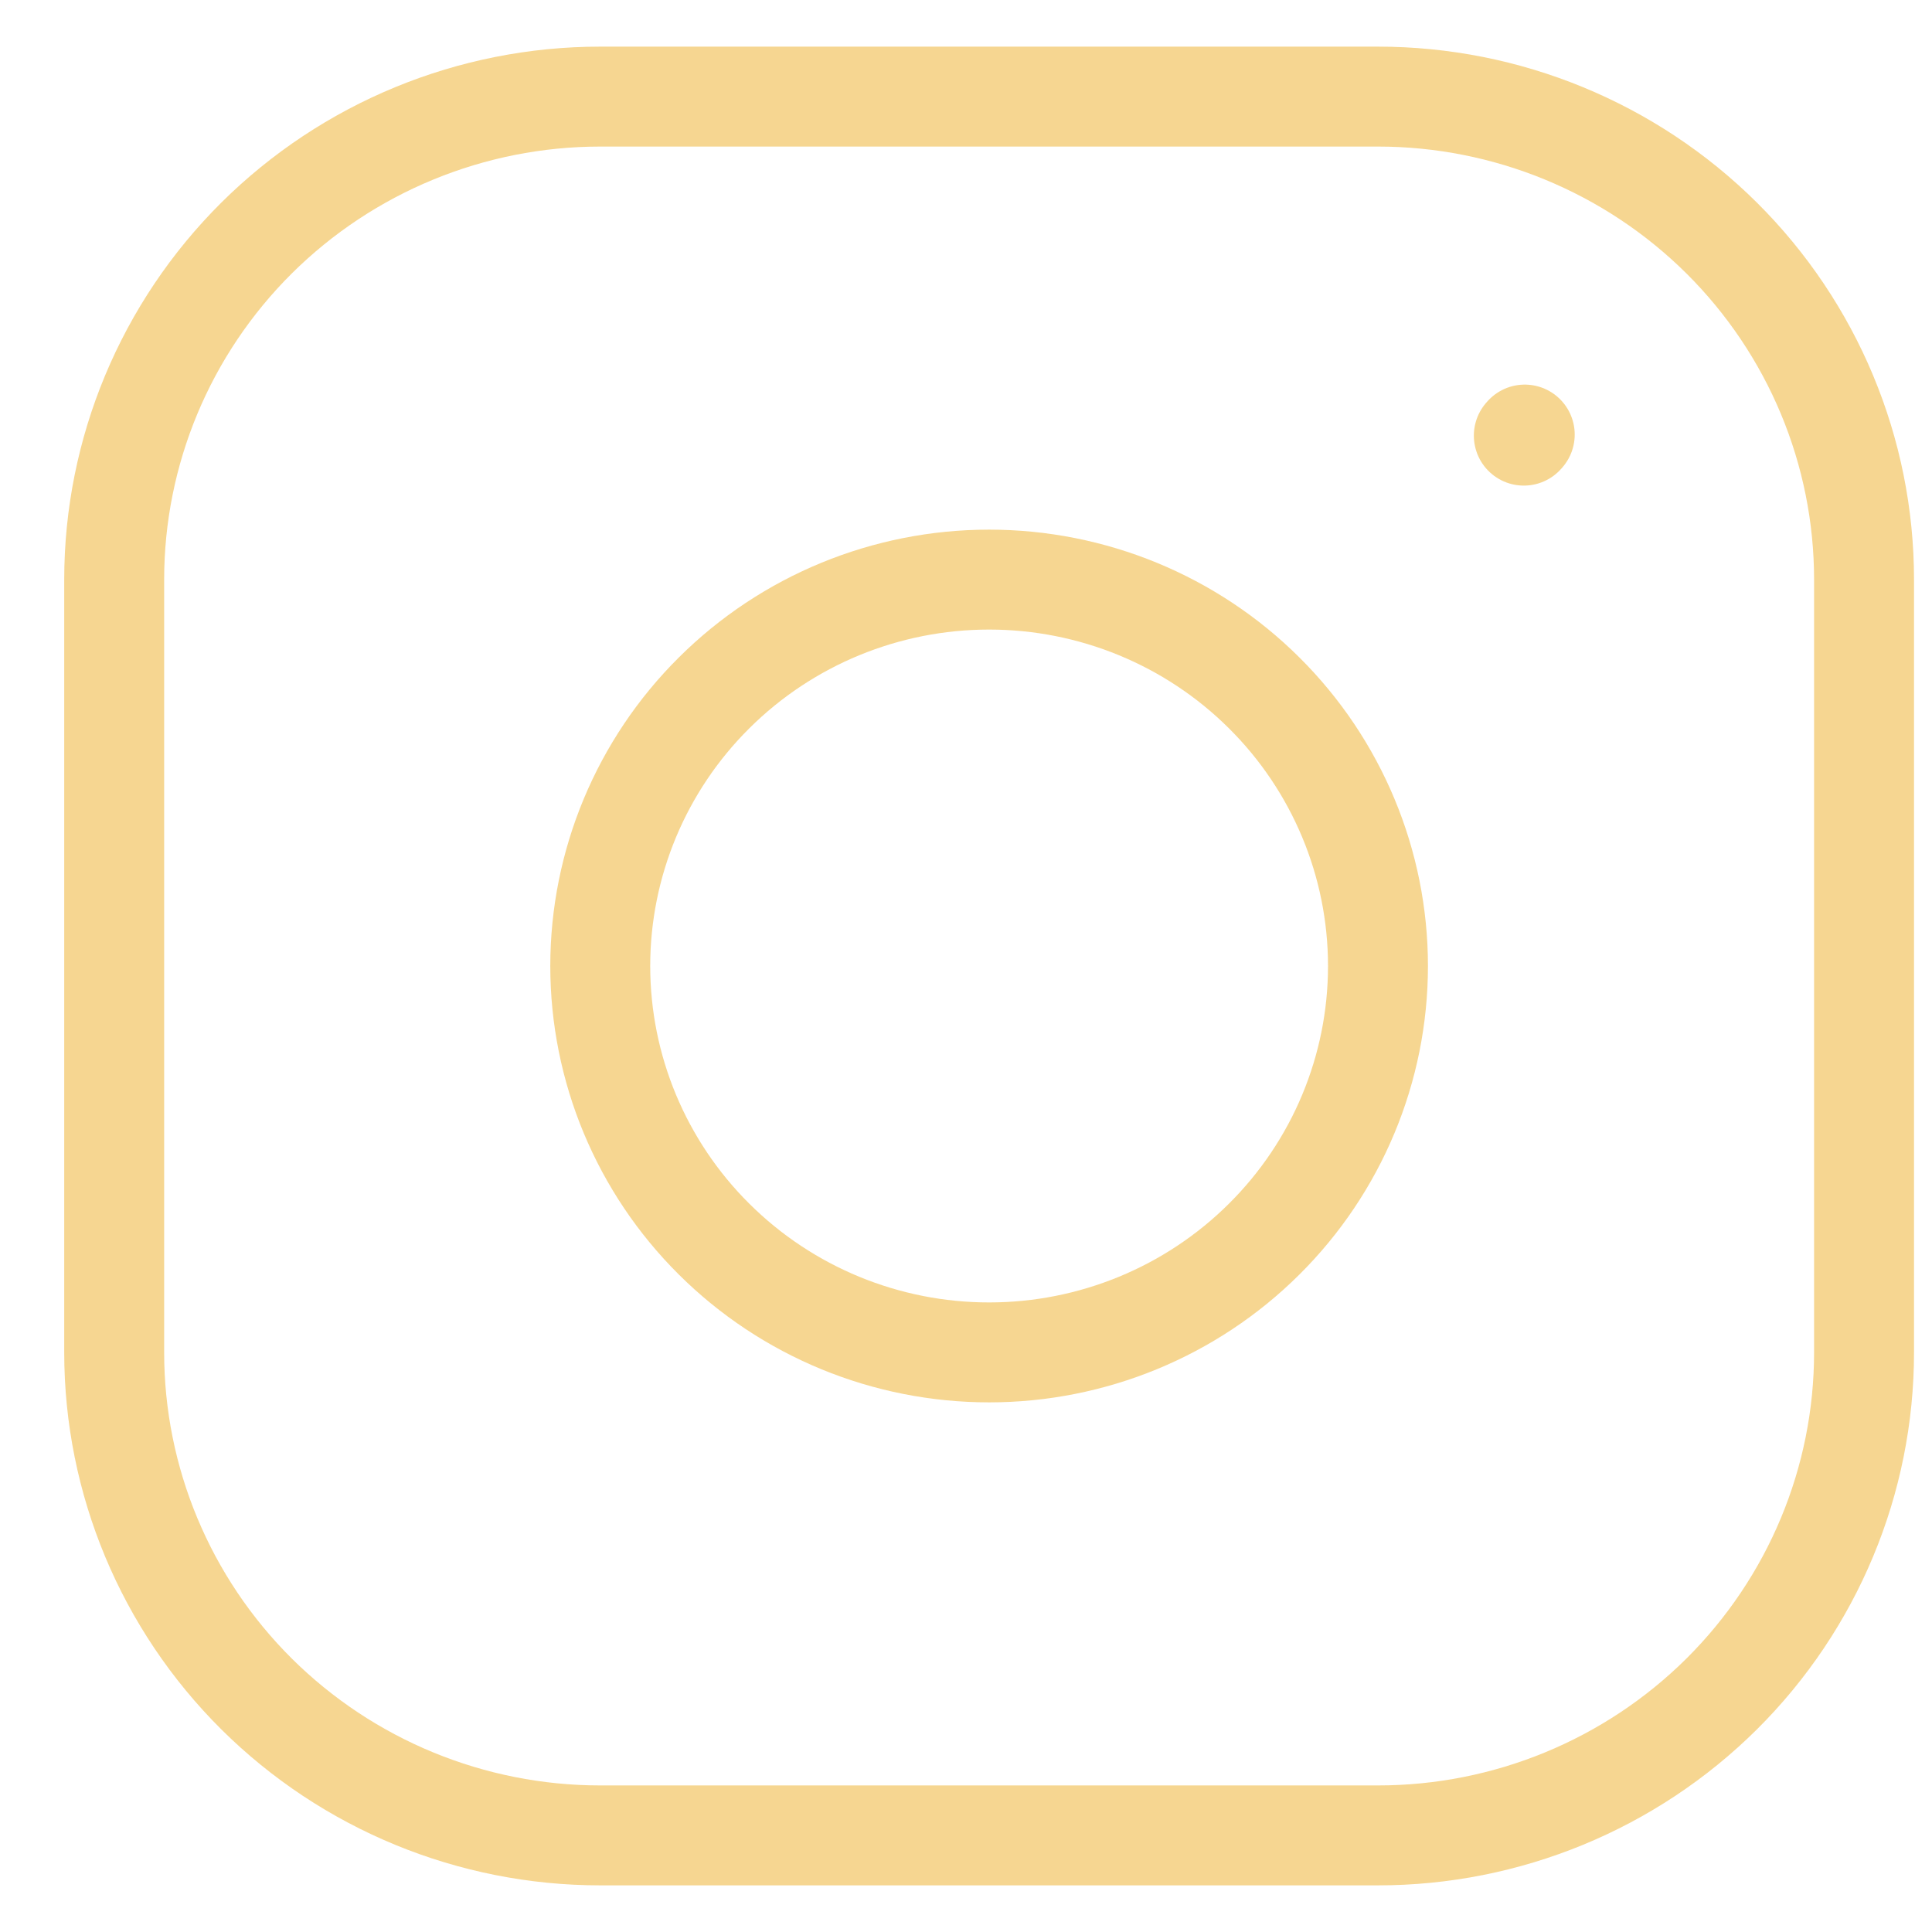
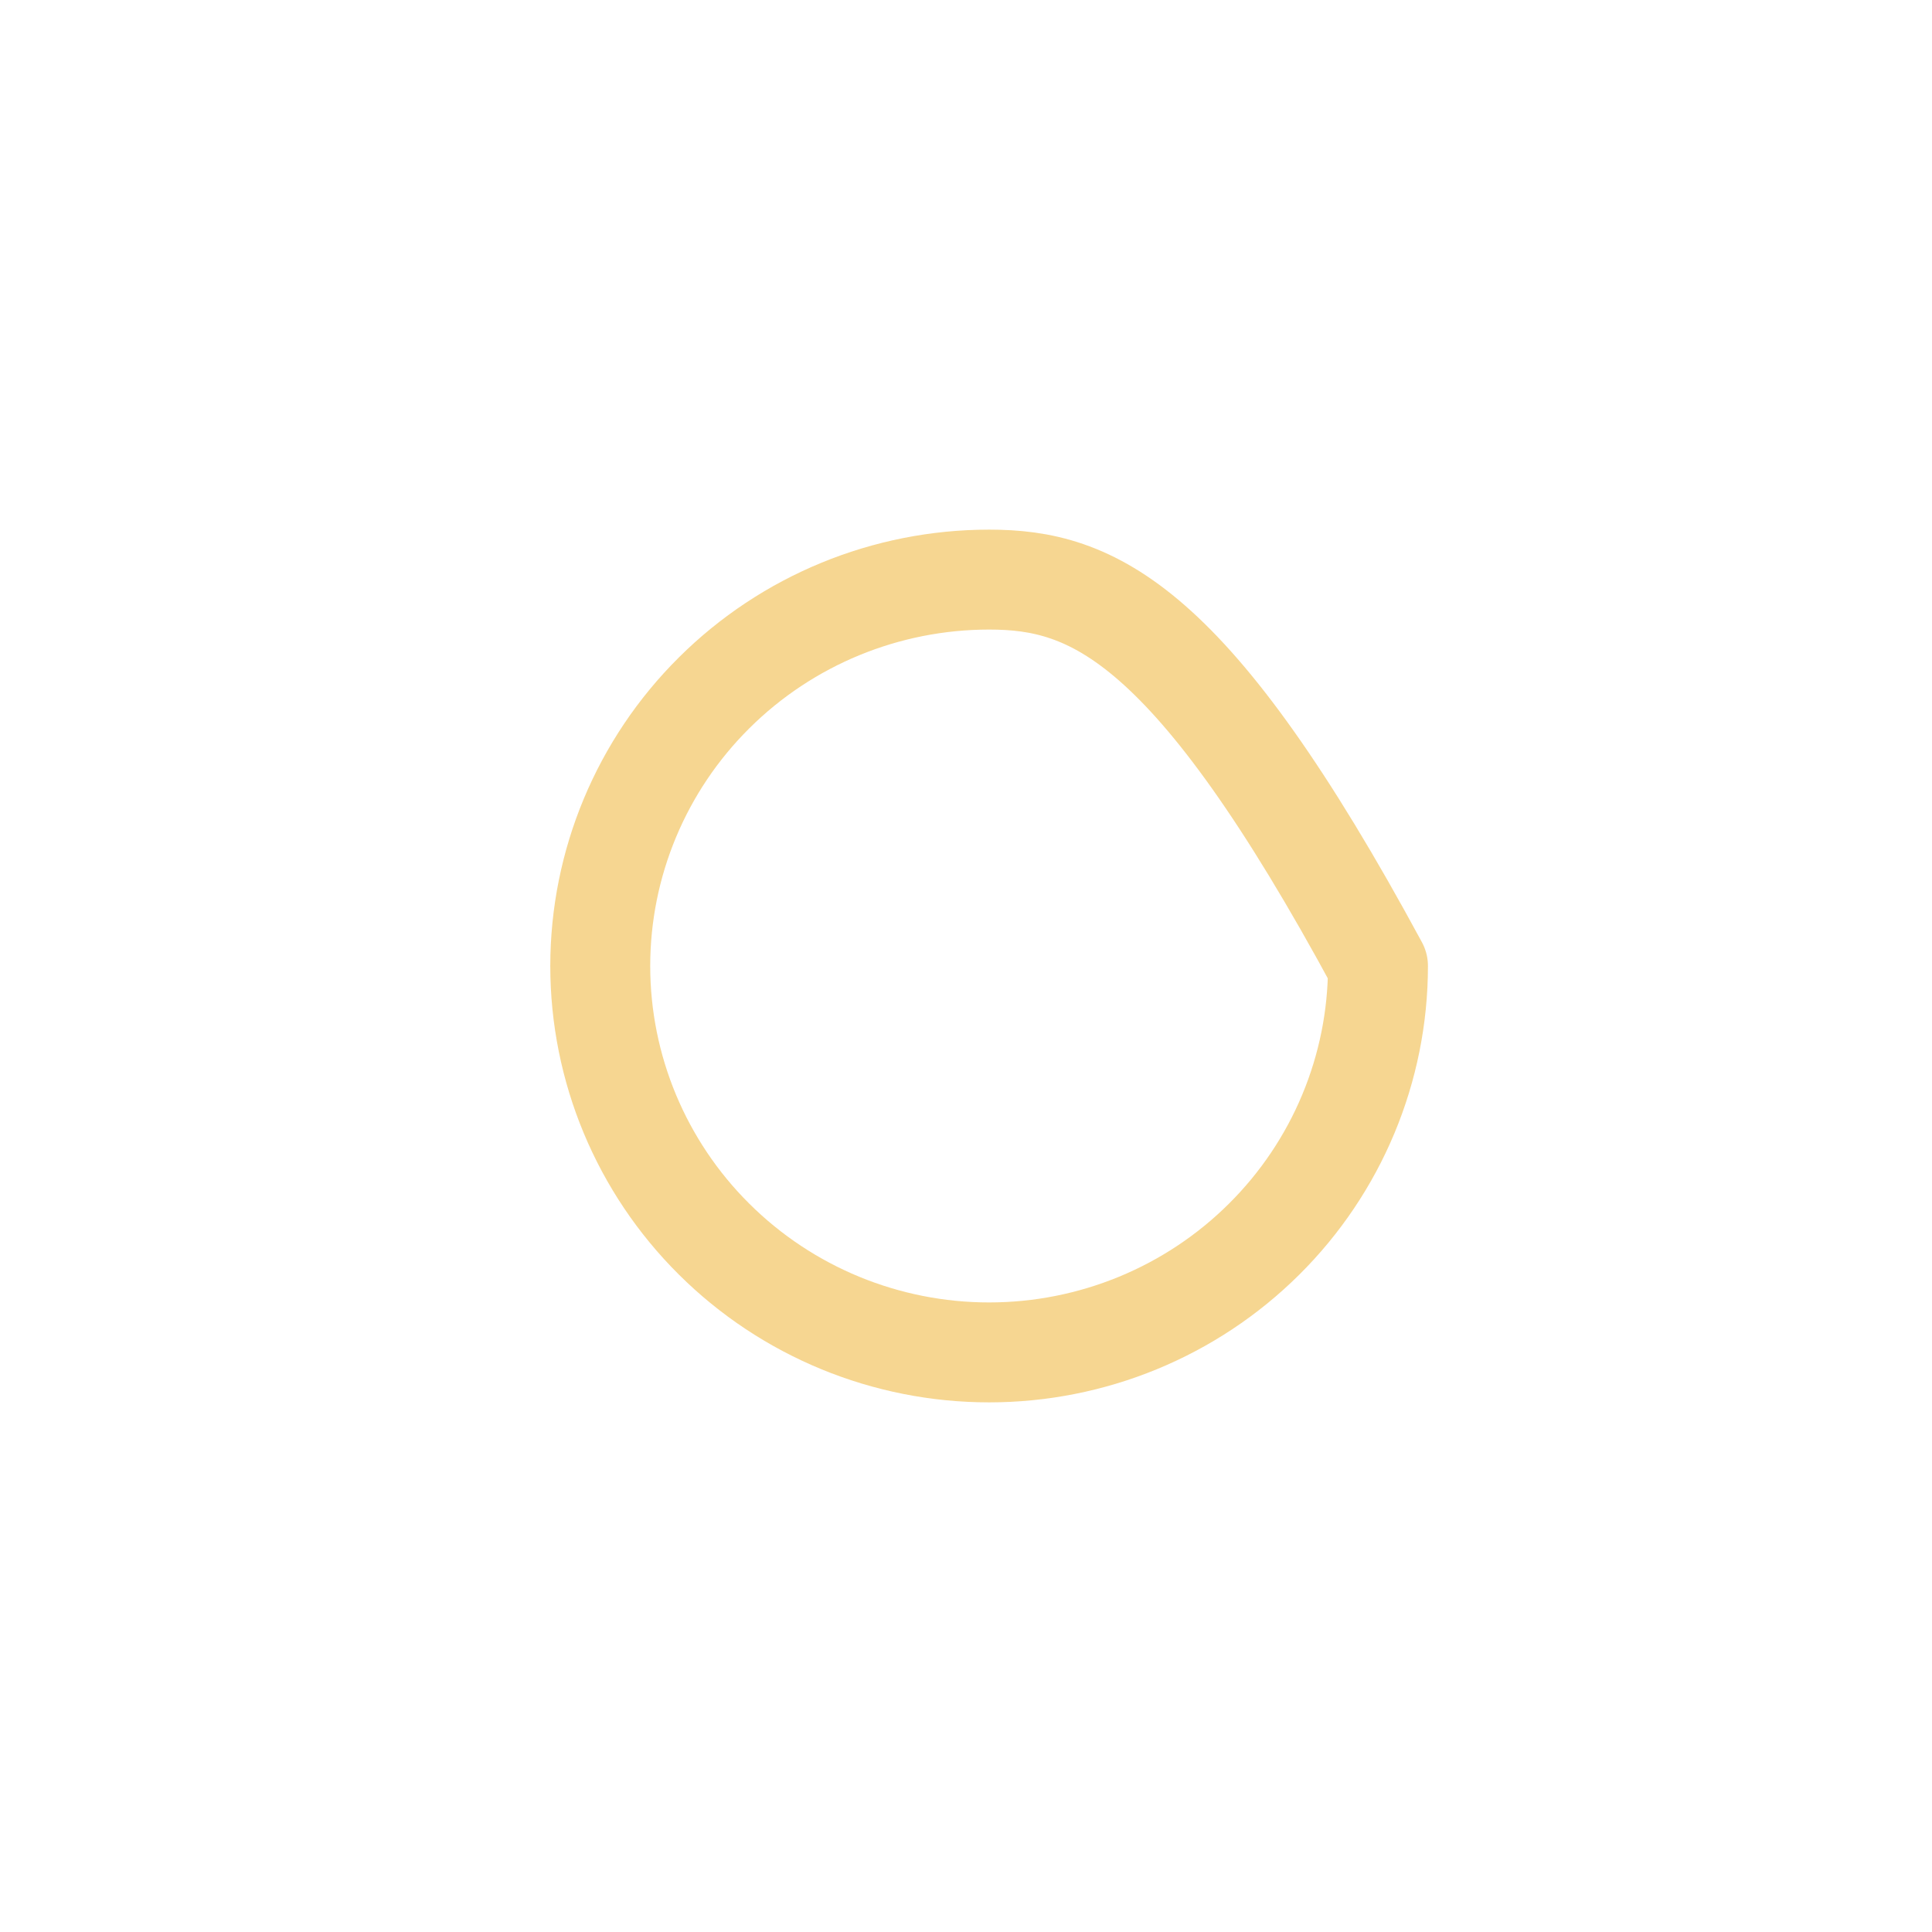
<svg xmlns="http://www.w3.org/2000/svg" width="29" height="29" viewBox="0 0 29 29" fill="none">
-   <path d="M14.847 20.3C16.395 20.3 17.88 19.689 18.974 18.601C20.069 17.514 20.684 16.038 20.684 14.5C20.684 12.962 20.069 11.486 18.974 10.399C17.88 9.311 16.395 8.7 14.847 8.7C13.299 8.7 11.814 9.311 10.72 10.399C9.625 11.486 9.01 12.962 9.01 14.5C9.01 16.038 9.625 17.514 10.72 18.601C11.814 19.689 13.299 20.3 14.847 20.3Z" stroke="#F3CC76" stroke-opacity="0.8" stroke-width="1.5" stroke-linecap="round" stroke-linejoin="round" />
-   <path d="M1.714 20.3V8.7C1.714 6.777 2.483 4.933 3.851 3.573C5.22 2.214 7.075 1.45 9.01 1.45H20.684C22.619 1.45 24.474 2.214 25.843 3.573C27.211 4.933 27.98 6.777 27.98 8.7V20.3C27.98 22.223 27.211 24.067 25.843 25.427C24.474 26.786 22.619 27.55 20.684 27.55H9.01C7.075 27.55 5.22 26.786 3.851 25.427C2.483 24.067 1.714 22.223 1.714 20.3Z" stroke="#F3CC76" stroke-opacity="0.8" stroke-width="1.5" />
-   <path d="M22.873 6.539L22.887 6.523" stroke="#F3CC76" stroke-opacity="0.8" stroke-width="1.5" stroke-linecap="round" stroke-linejoin="round" />
+   <path d="M14.847 20.3C16.395 20.3 17.88 19.689 18.974 18.601C20.069 17.514 20.684 16.038 20.684 14.5C17.88 9.311 16.395 8.7 14.847 8.7C13.299 8.7 11.814 9.311 10.72 10.399C9.625 11.486 9.01 12.962 9.01 14.5C9.01 16.038 9.625 17.514 10.72 18.601C11.814 19.689 13.299 20.3 14.847 20.3Z" stroke="#F3CC76" stroke-opacity="0.8" stroke-width="1.5" stroke-linecap="round" stroke-linejoin="round" />
</svg>